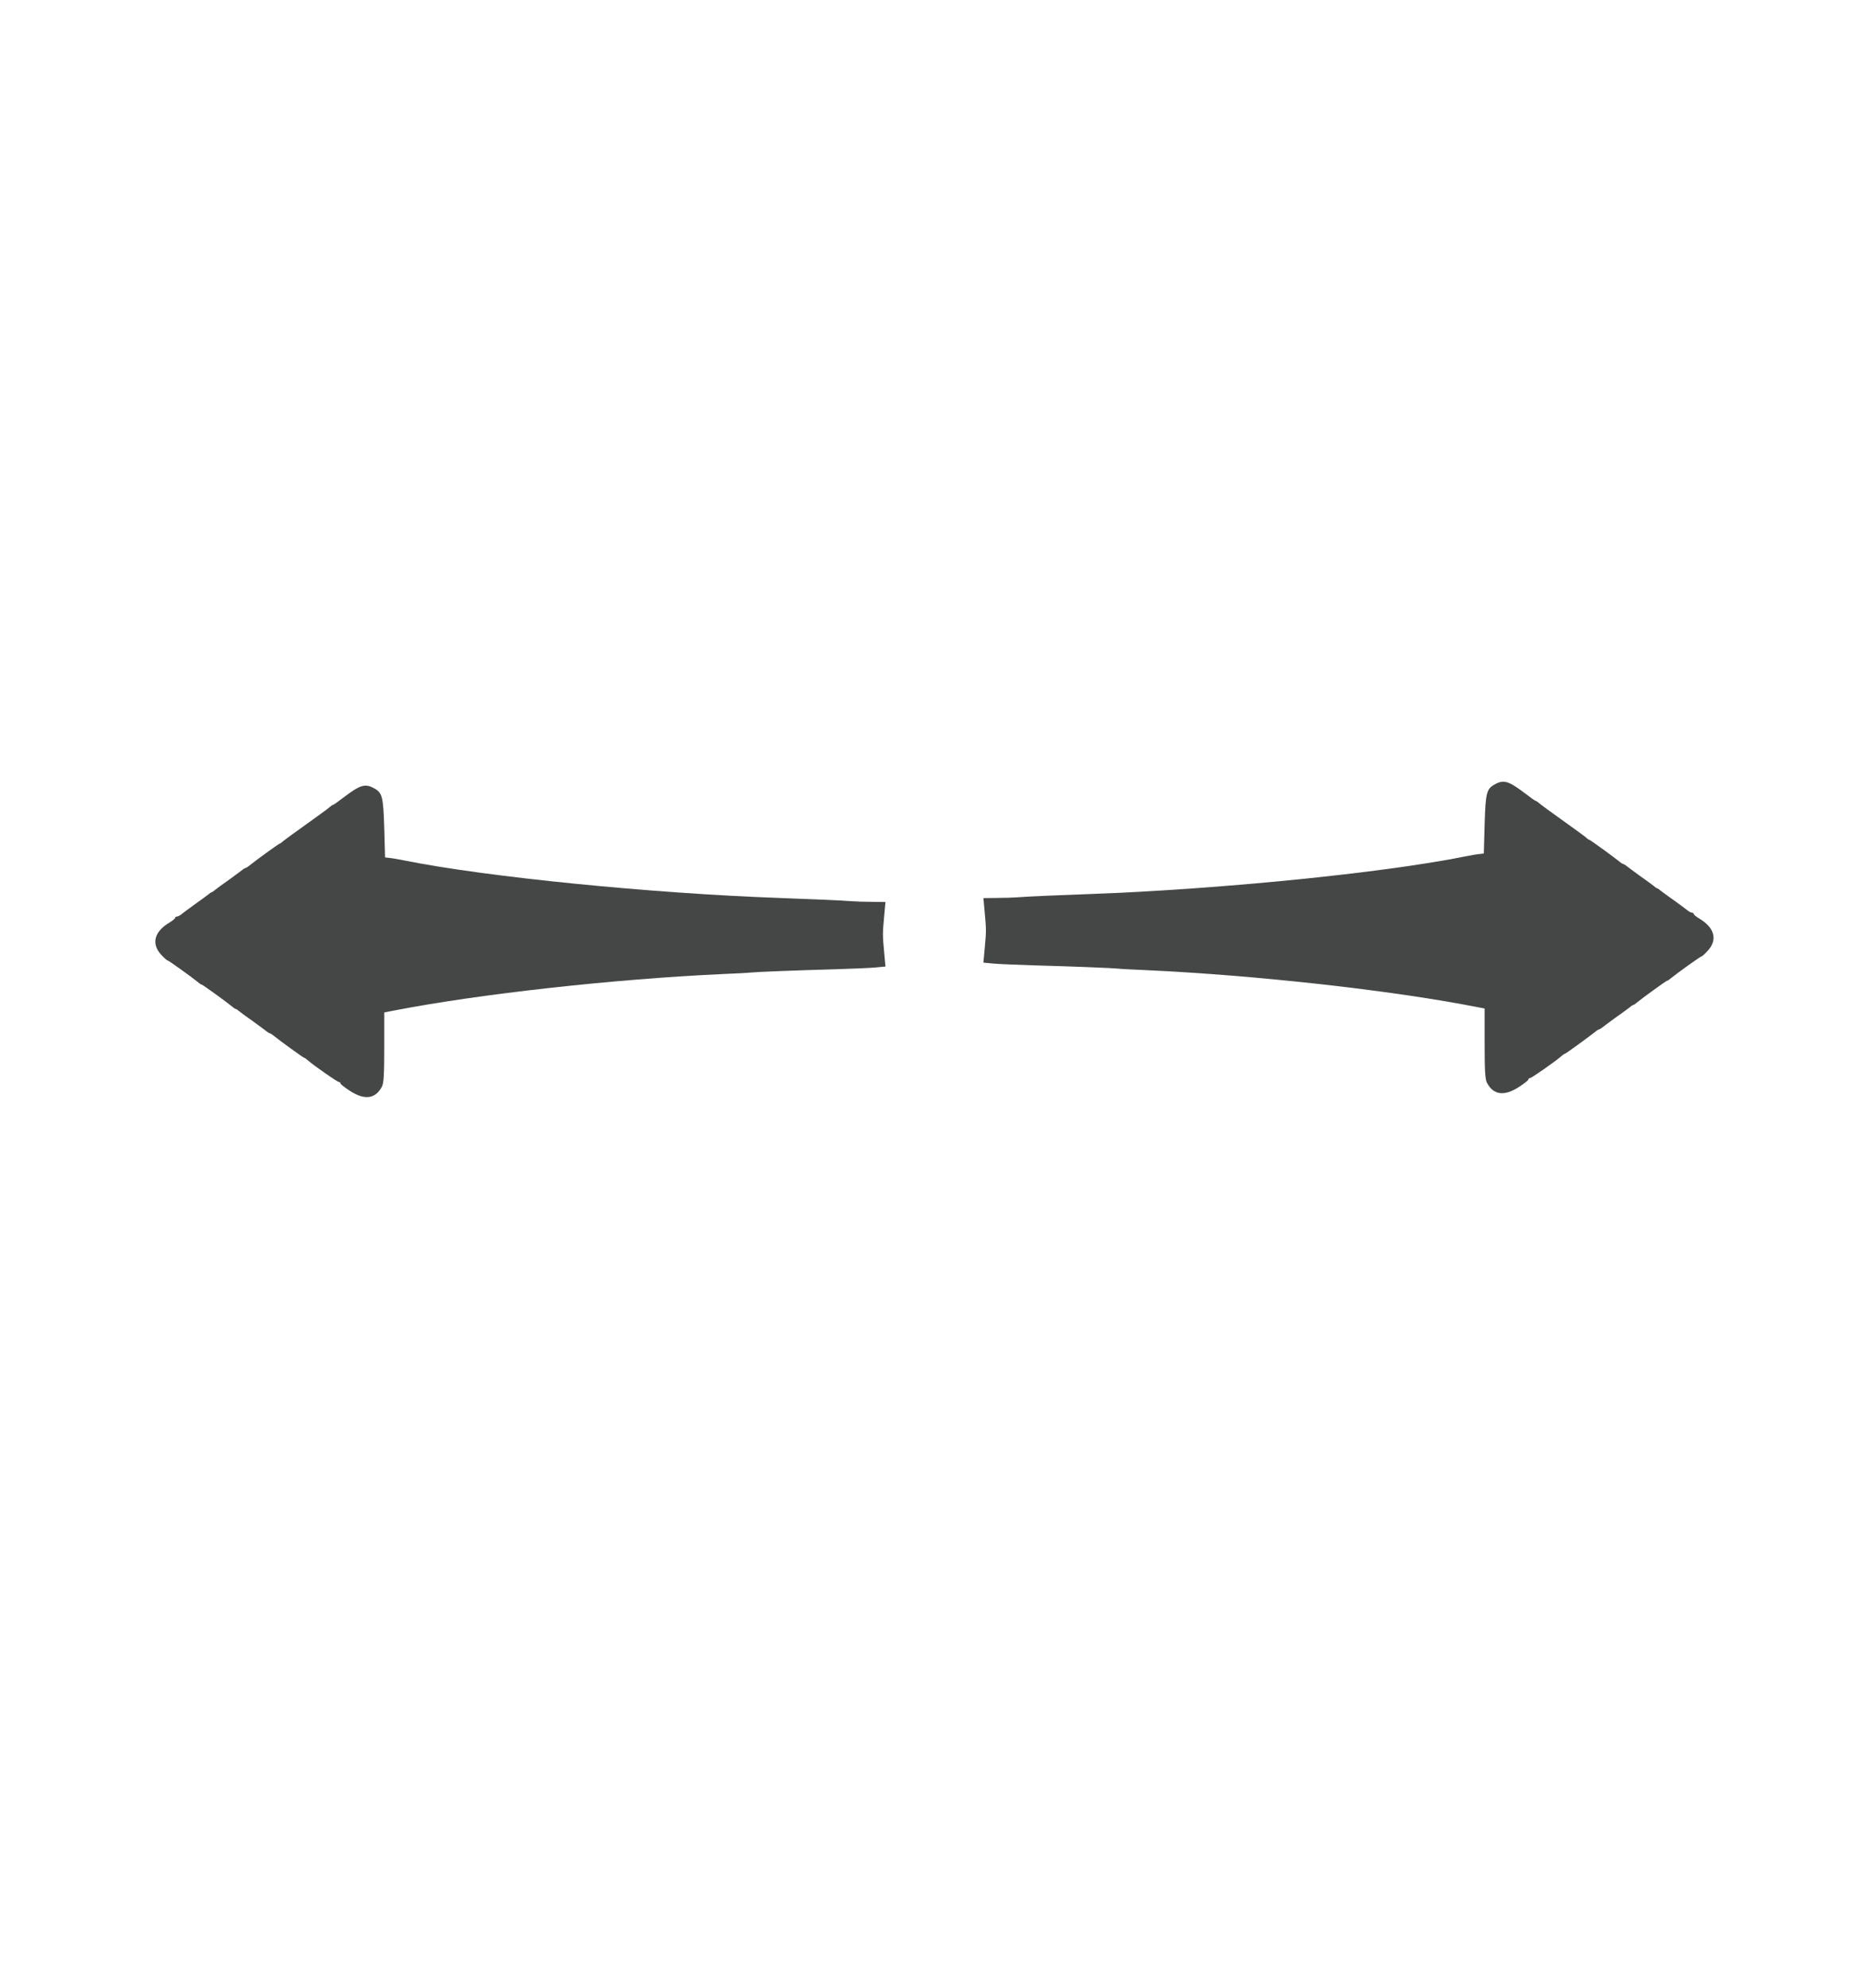
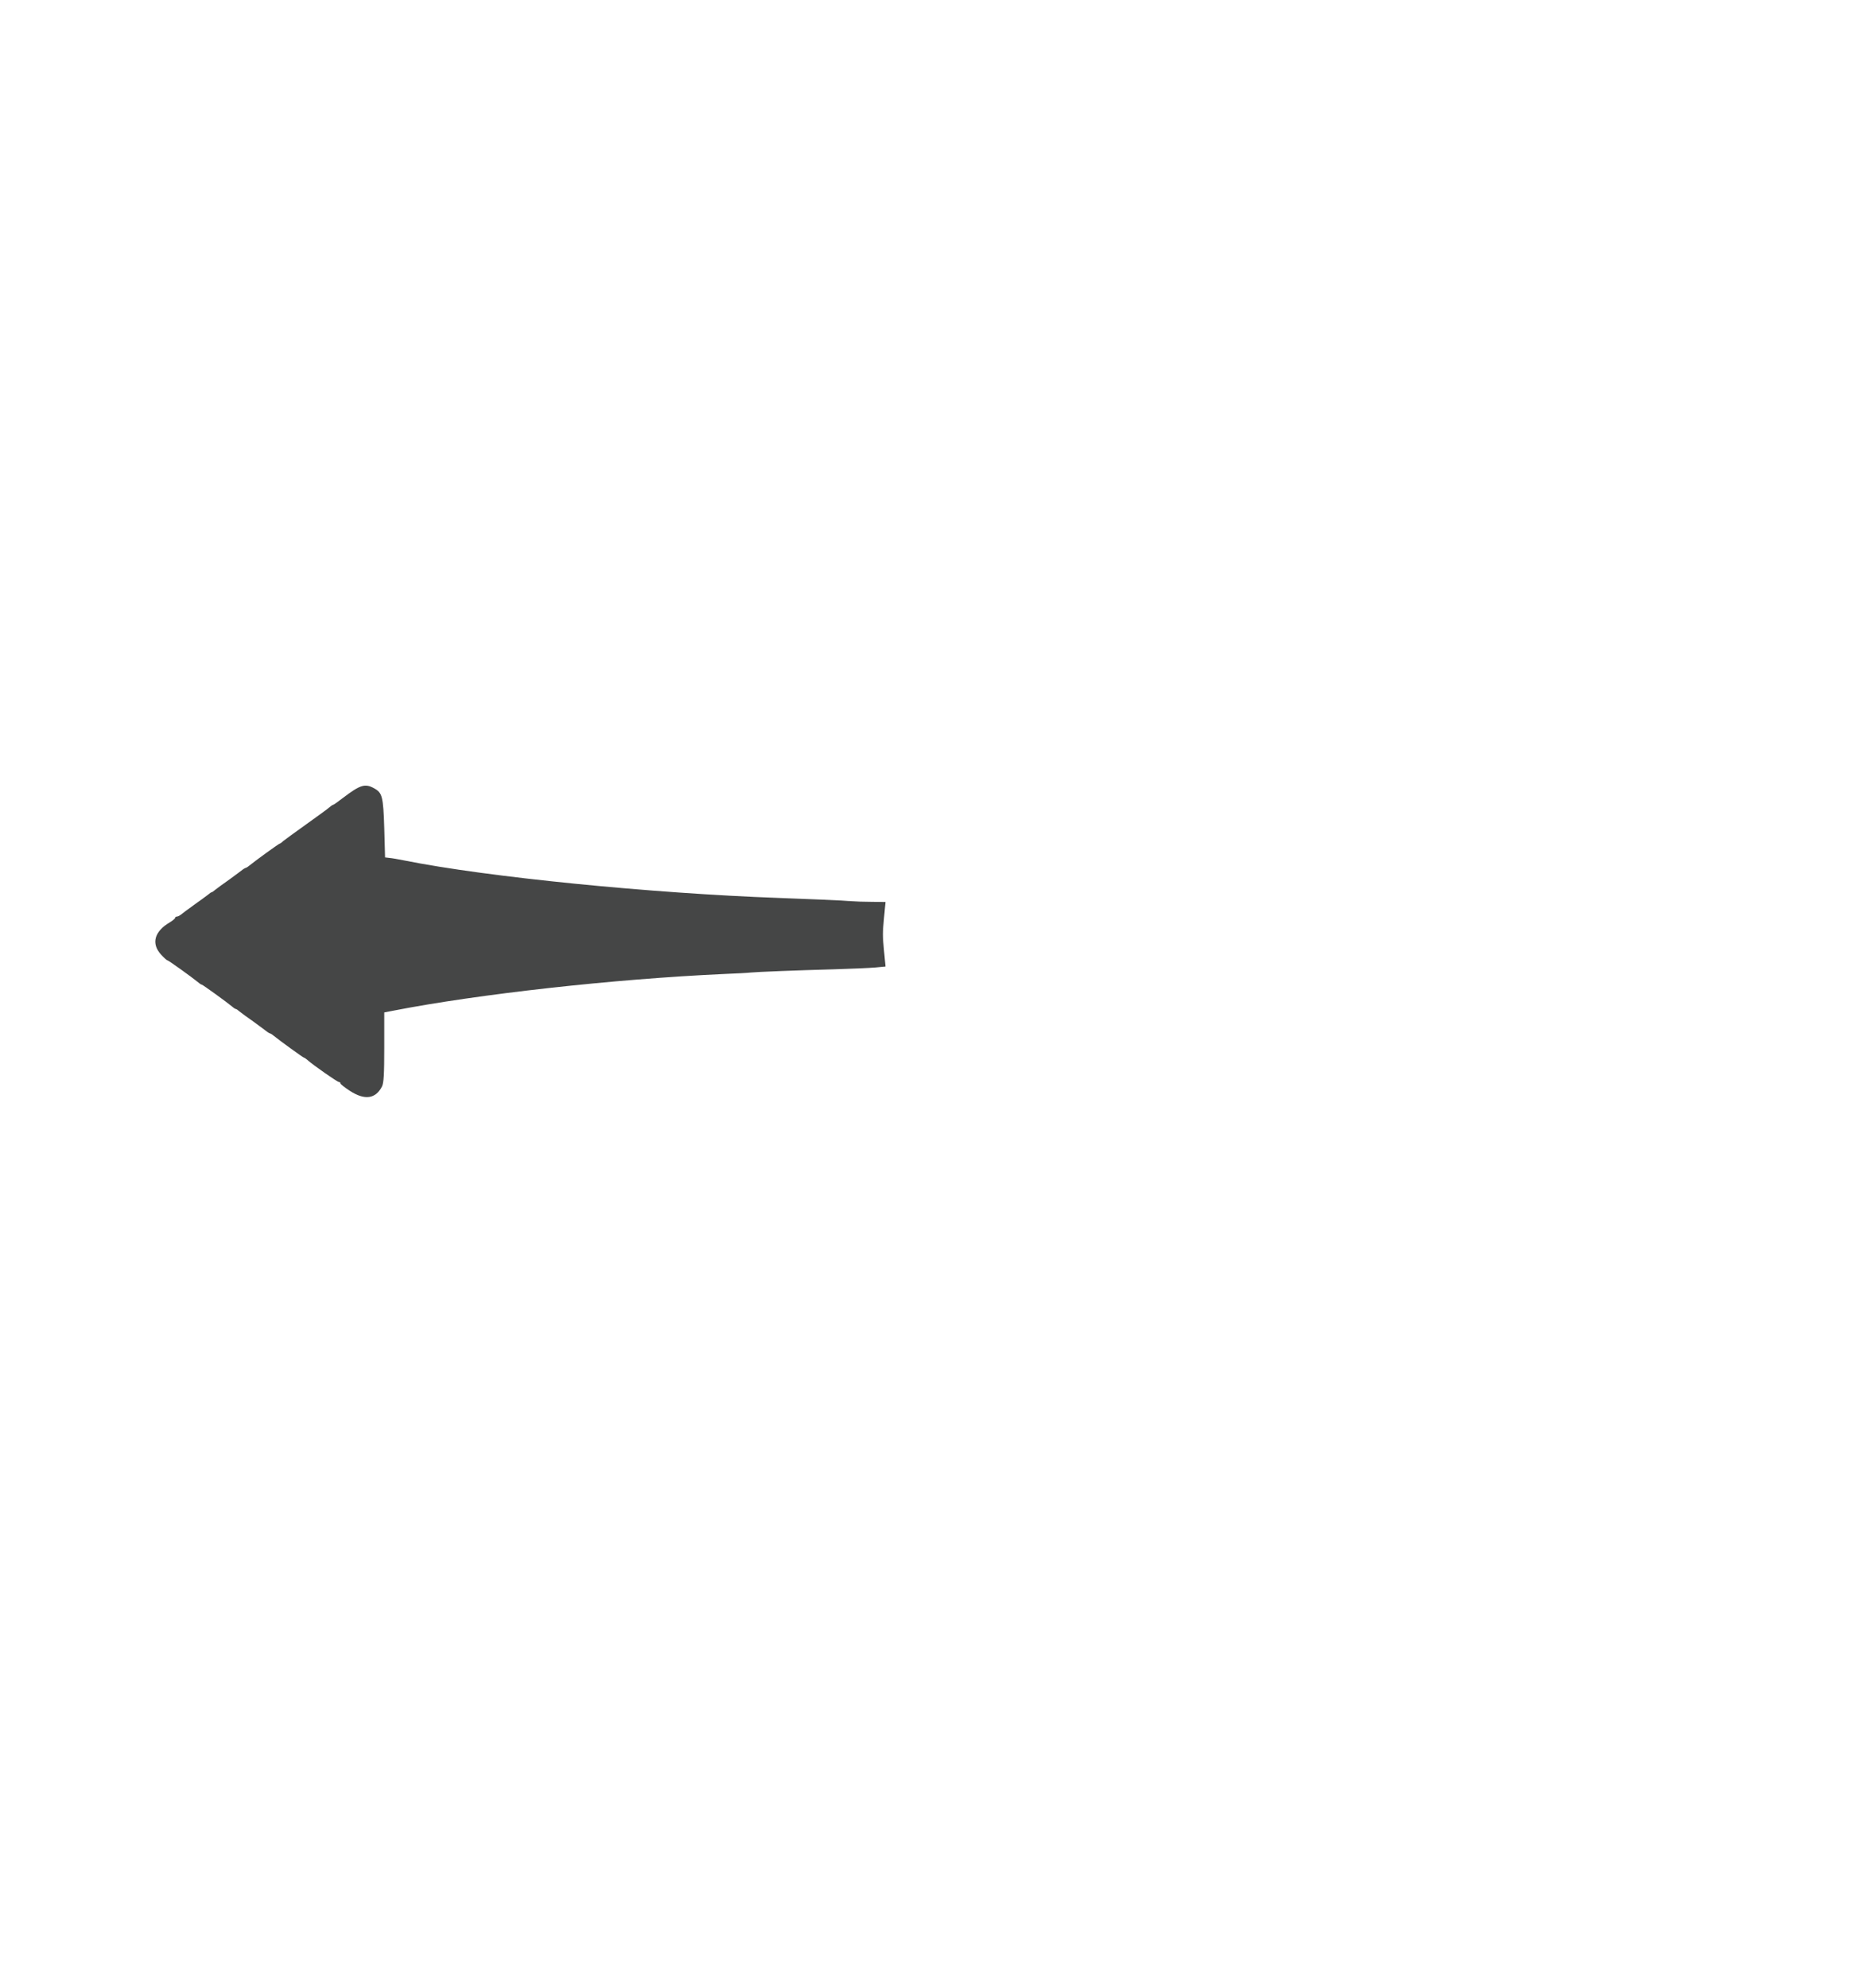
<svg xmlns="http://www.w3.org/2000/svg" xmlns:ns1="http://sodipodi.sourceforge.net/DTD/sodipodi-0.dtd" xmlns:ns2="http://www.inkscape.org/namespaces/inkscape" version="1.0" width="1500pt" height="1600pt" viewBox="0 0 1500 1600" preserveAspectRatio="xMidYMid meet" id="svg19891" ns1:docname="span-icon-gray.svg" ns2:version="1.2 (dc2aeda, 2022-05-15)">
  <defs id="defs19895" />
  <ns1:namedview id="namedview19893" pagecolor="#ffffff" bordercolor="#999999" borderopacity="1" ns2:pageshadow="0" ns2:pageopacity="0" ns2:pagecheckerboard="0" ns2:document-units="pt" showgrid="false" ns2:zoom="0.29274151" ns2:cx="1333.9413" ns2:cy="526.06137" ns2:window-width="1720" ns2:window-height="1172" ns2:window-x="0" ns2:window-y="0" ns2:window-maximized="0" ns2:current-layer="svg19891" ns2:showpageshadow="2" ns2:deskcolor="#d1d1d1" />
-   <path d="m 1203.697,631.278 c -6.787,3.655 -7.57,6.526 -8.353,32.238 l -0.652,23.493 -3.263,0.392 c -1.827,0.131 -7.309,1.044 -12.399,2.088 -66.173,13.313 -199.433,26.495 -301.498,30.15 -22.71,0.783 -49.597,1.958 -58.081,2.61 -3.263,0.261 -10.833,0.522 -16.706,0.522 l -10.964,0.131 1.044,11.355 c 1.305,14.096 1.305,15.401 0,29.236 l -1.044,11.355 8.353,0.783 c 4.568,0.392 19.447,1.044 33.021,1.436 28.584,0.783 62.518,2.088 67.217,2.61 1.827,0.261 11.486,0.783 21.536,1.175 88.753,4.046 197.736,16.184 265.997,29.497 l 7.439,1.436 v 28.061 c 0,21.536 0.392,28.845 1.827,31.586 5.221,10.05 13.966,11.225 25.973,3.393 4.046,-2.61 7.44,-5.351 7.44,-5.873 0,-0.653 0.522,-1.175 1.305,-1.175 1.175,0 20.361,-13.313 25.19,-17.62 1.175,-1.044 2.48,-1.958 2.871,-1.958 0.653,0 19.708,-13.835 24.538,-17.751 1.175,-1.044 2.61,-1.827 3.002,-1.827 0.261,0 1.305,-0.653 2.219,-1.305 0.914,-0.783 5.743,-4.307 10.703,-7.962 5.09,-3.524 10.181,-7.309 11.486,-8.353 1.175,-1.044 2.48,-1.958 2.871,-1.958 0.392,0 1.697,-0.783 2.871,-1.827 4.699,-3.916 23.885,-17.751 24.538,-17.751 0.392,0 1.697,-0.783 2.872,-1.827 5.612,-4.568 24.015,-17.751 24.799,-17.751 0.522,0 2.872,-2.088 5.221,-4.699 8.092,-8.875 5.351,-18.664 -7.178,-25.973 -2.349,-1.436 -4.177,-3.002 -4.177,-3.524 0,-0.522 -0.653,-1.044 -1.305,-1.044 -0.783,0 -2.088,-0.653 -3.002,-1.305 -0.914,-0.783 -5.612,-4.307 -10.703,-7.962 -4.96,-3.524 -10.181,-7.309 -11.486,-8.353 -1.175,-1.044 -2.48,-1.958 -2.871,-1.958 -0.392,0 -1.697,-0.914 -2.871,-1.958 -1.305,-1.044 -6.396,-4.829 -11.486,-8.353 -4.96,-3.655 -9.789,-7.179 -10.703,-7.962 -0.914,-0.653 -1.958,-1.305 -2.219,-1.305 -0.392,0 -1.827,-0.783 -3.002,-1.827 -4.829,-3.916 -23.885,-17.751 -24.538,-17.751 -0.392,0 -1.697,-0.914 -2.871,-2.088 -1.305,-1.044 -9.658,-7.179 -18.664,-13.574 -9.006,-6.395 -17.359,-12.53 -18.534,-13.574 -1.305,-1.175 -2.741,-2.088 -3.133,-2.088 -0.391,0 -4.046,-2.61 -8.092,-5.743 -13.443,-10.18 -17.359,-11.486 -24.537,-7.57 z" id="path19861" style="fill:#454646;stroke:none;stroke-width:0.131;fill-opacity:1" ns1:nodetypes="ccccccccccccccccccsccsscscscccscscsccsscccscccscscscscc" />
  <path d="m 301.021,634.423 c 6.787,3.655 7.57,6.526 8.353,32.238 l 0.653,23.493 3.263,0.392 c 1.827,0.131 7.309,1.044 12.399,2.088 66.173,13.313 199.433,26.495 301.498,30.15 22.71,0.783 49.597,1.958 58.081,2.61 3.263,0.261 10.833,0.522 16.706,0.522 l 10.964,0.131 -1.044,11.355 c -1.305,14.096 -1.305,15.401 0,29.236 l 1.044,11.355 -8.353,0.783 c -4.568,0.392 -19.447,1.044 -33.021,1.436 -28.584,0.783 -62.519,2.088 -67.217,2.61 -1.827,0.261 -11.486,0.783 -21.536,1.175 -88.753,4.046 -197.736,16.184 -265.997,29.497 l -7.44,1.436 v 28.061 c 0,21.536 -0.392,28.845 -1.827,31.586 -5.221,10.05 -13.966,11.225 -25.973,3.393 -4.046,-2.61 -7.44,-5.351 -7.44,-5.873 0,-0.653 -0.522,-1.175 -1.305,-1.175 -1.175,0 -20.361,-13.313 -25.19,-17.62 -1.175,-1.044 -2.48,-1.958 -2.871,-1.958 -0.653,0 -19.708,-13.835 -24.538,-17.751 -1.175,-1.044 -2.61,-1.827 -3.002,-1.827 -0.261,0 -1.305,-0.653 -2.219,-1.305 -0.914,-0.783 -5.743,-4.307 -10.703,-7.962 -5.09,-3.524 -10.181,-7.309 -11.486,-8.353 -1.175,-1.044 -2.48,-1.958 -2.871,-1.958 -0.392,0 -1.697,-0.783 -2.871,-1.827 -4.699,-3.916 -23.885,-17.751 -24.538,-17.751 -0.392,0 -1.697,-0.783 -2.871,-1.827 -5.612,-4.568 -24.015,-17.751 -24.799,-17.751 -0.522,0 -2.871,-2.088 -5.221,-4.699 -8.092,-8.875 -5.351,-18.664 7.179,-25.973 2.349,-1.436 4.177,-3.002 4.177,-3.524 0,-0.522 0.653,-1.044 1.305,-1.044 0.783,0 2.088,-0.653 3.002,-1.305 0.914,-0.783 5.612,-4.307 10.703,-7.962 4.96,-3.524 10.18,-7.309 11.486,-8.353 1.175,-1.044 2.48,-1.958 2.871,-1.958 0.392,0 1.697,-0.914 2.871,-1.958 1.305,-1.044 6.395,-4.829 11.486,-8.353 4.96,-3.655 9.789,-7.179 10.703,-7.962 0.914,-0.653 1.958,-1.305 2.219,-1.305 0.392,0 1.827,-0.783 3.002,-1.827 4.829,-3.916 23.885,-17.751 24.538,-17.751 0.392,0 1.697,-0.914 2.871,-2.088 1.305,-1.044 9.658,-7.179 18.664,-13.574 9.006,-6.395 17.359,-12.53 18.534,-13.574 1.305,-1.175 2.741,-2.088 3.132,-2.088 0.392,0 4.046,-2.61 8.092,-5.743 13.443,-10.18 17.359,-11.486 24.538,-7.57 z" id="path22034" style="fill:#454646;stroke:none;stroke-width:0.131;fill-opacity:1" ns1:nodetypes="ccccccccccccccccccsccsscscscccscscsccsscccscccscscscscc" ns2:label="path22034" />
</svg>